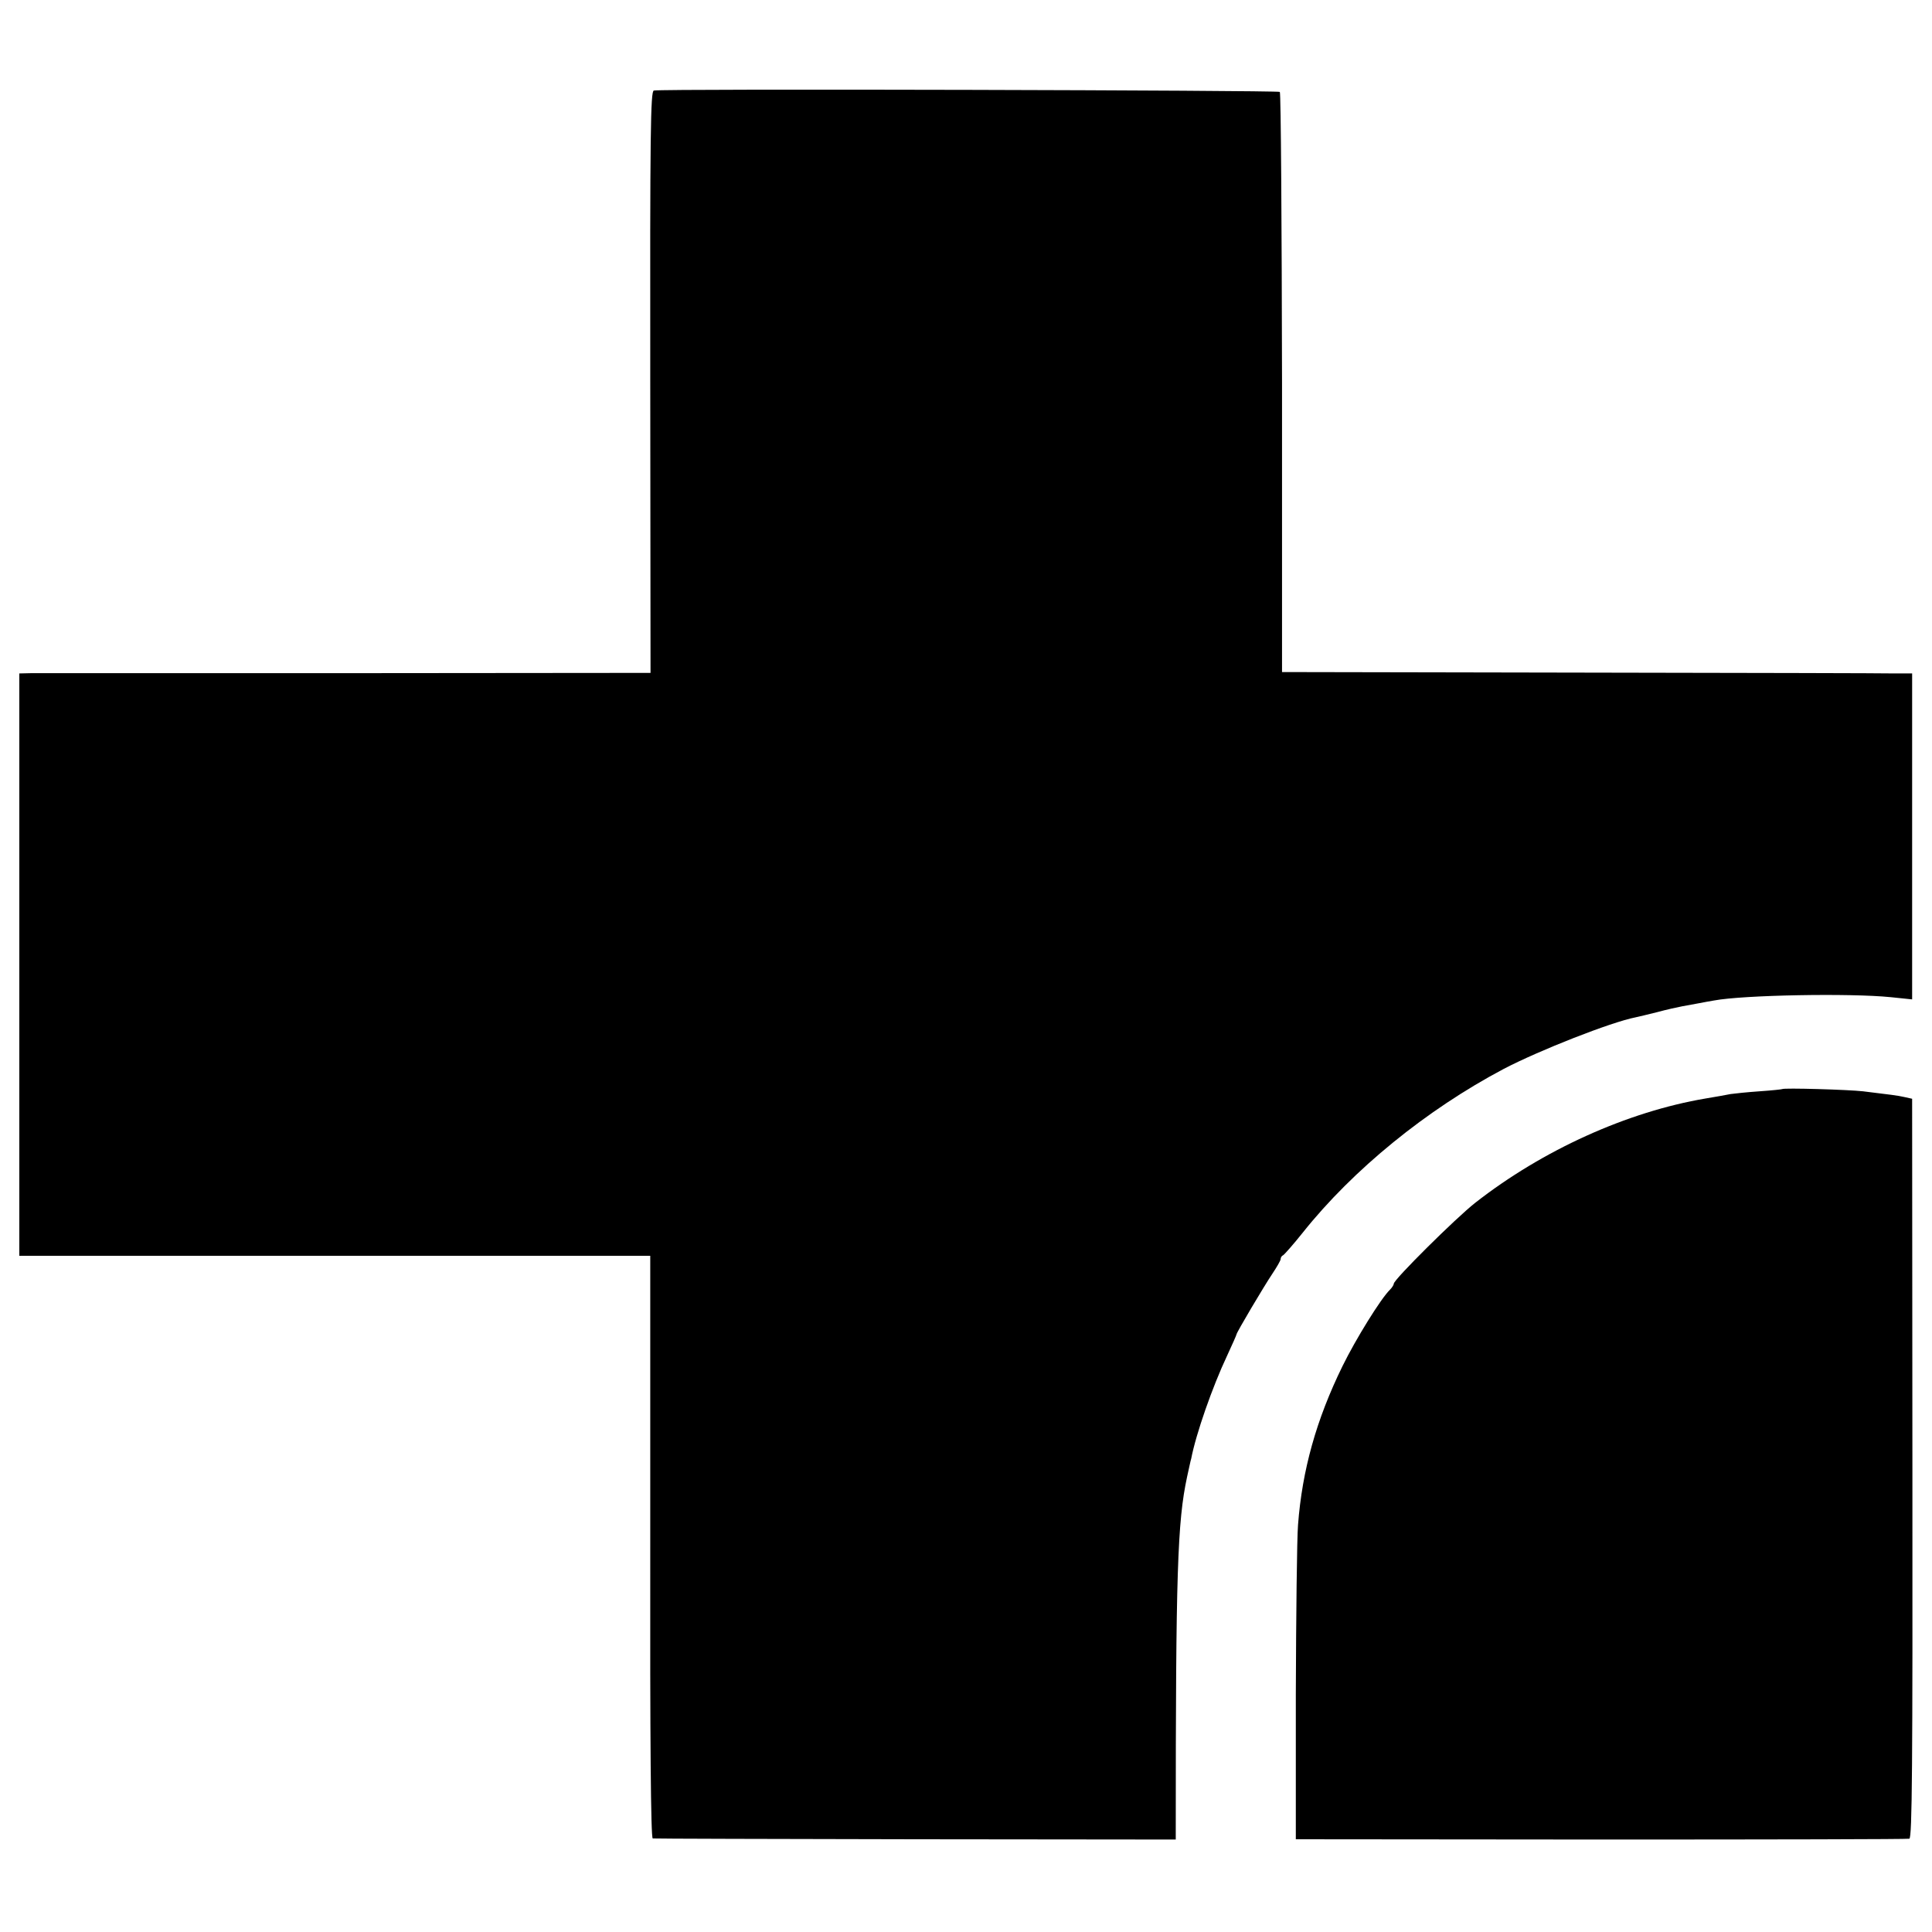
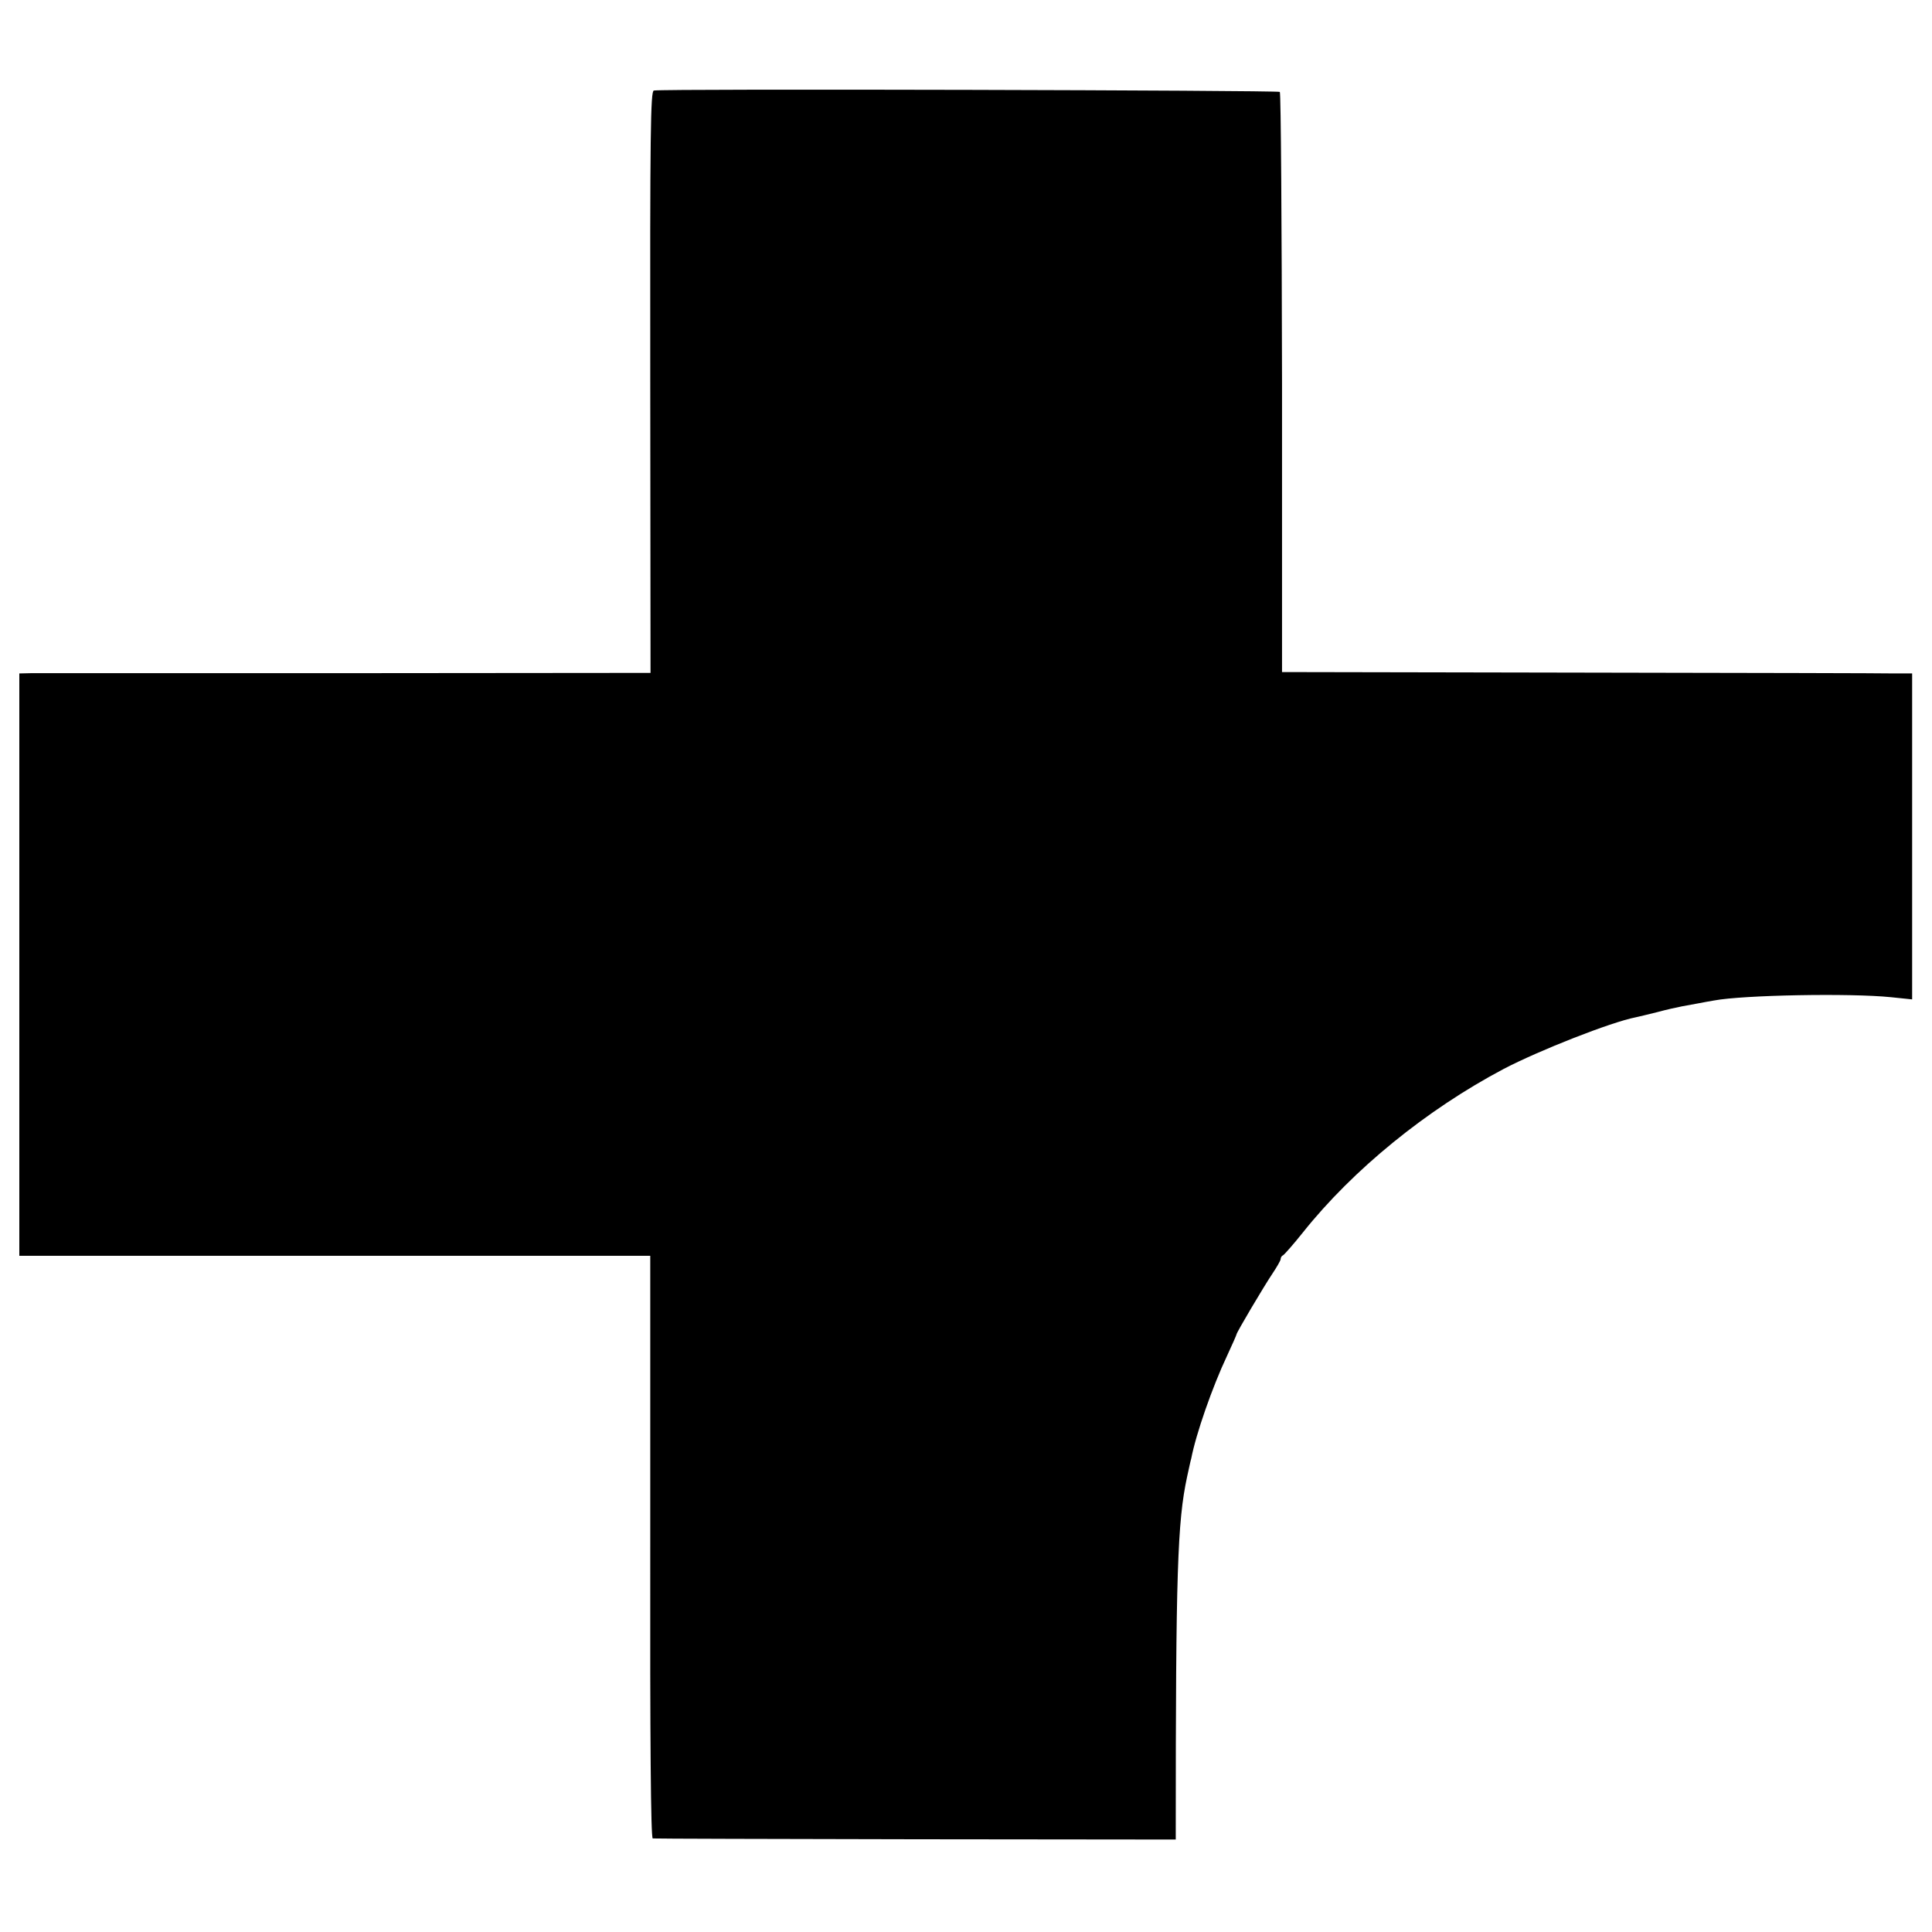
<svg xmlns="http://www.w3.org/2000/svg" version="1.0" width="700pt" height="700pt" viewBox="0 0 700 700" preserveAspectRatio="xMidYMid meet">
  <g transform="translate(0,700) scale(0.1,-0.1)" fill="#000000" stroke="none">
    <path d="M2369 6672 c-12 -2 -14 -150 -13 -1056 l1 -1054 -1101 -1 c-606 0 -1120 0 -1143 0 l-43 -1 0 -1055 0 -1055 1143 0 1143 0 0 -1055 c-1 -696 2 -1055 9 -1056 6 -1 434 -2 952 -3 l943 -1 0 30 c0 936 6 1121 41 1284 7 31 13 61 15 66 17 89 77 261 130 373 19 41 34 75 34 77 0 7 101 177 130 220 16 24 30 48 30 53 0 6 4 12 9 14 4 2 37 39 72 83 181 227 447 444 727 592 128 67 390 170 478 187 11 2 46 11 79 19 33 9 74 18 90 21 17 3 44 8 60 11 17 3 41 8 55 10 106 20 494 27 641 12 l77 -8 0 591 0 590 -62 0 c-33 1 -547 2 -1141 3 l-1080 2 0 1047 c-1 576 -4 1050 -8 1055 -7 6 -2234 12 -2268 5z" />
-     <path d="M6457 3054 c-1 -1 -38 -5 -82 -8 -44 -3 -91 -8 -105 -10 -14 -3 -54 -10 -90 -16 -284 -48 -591 -187 -835 -378 -69 -54 -295 -278 -295 -293 0 -4 -6 -14 -14 -22 -33 -32 -124 -179 -172 -277 -95 -194 -146 -377 -161 -575 -4 -49 -7 -326 -8 -615 l0 -524 1105 -1 c608 0 1111 1 1118 3 10 4 12 260 11 1343 l-1 1338 -27 6 c-26 6 -53 9 -151 21 -52 6 -288 13 -293 8z" />
  </g>
</svg>